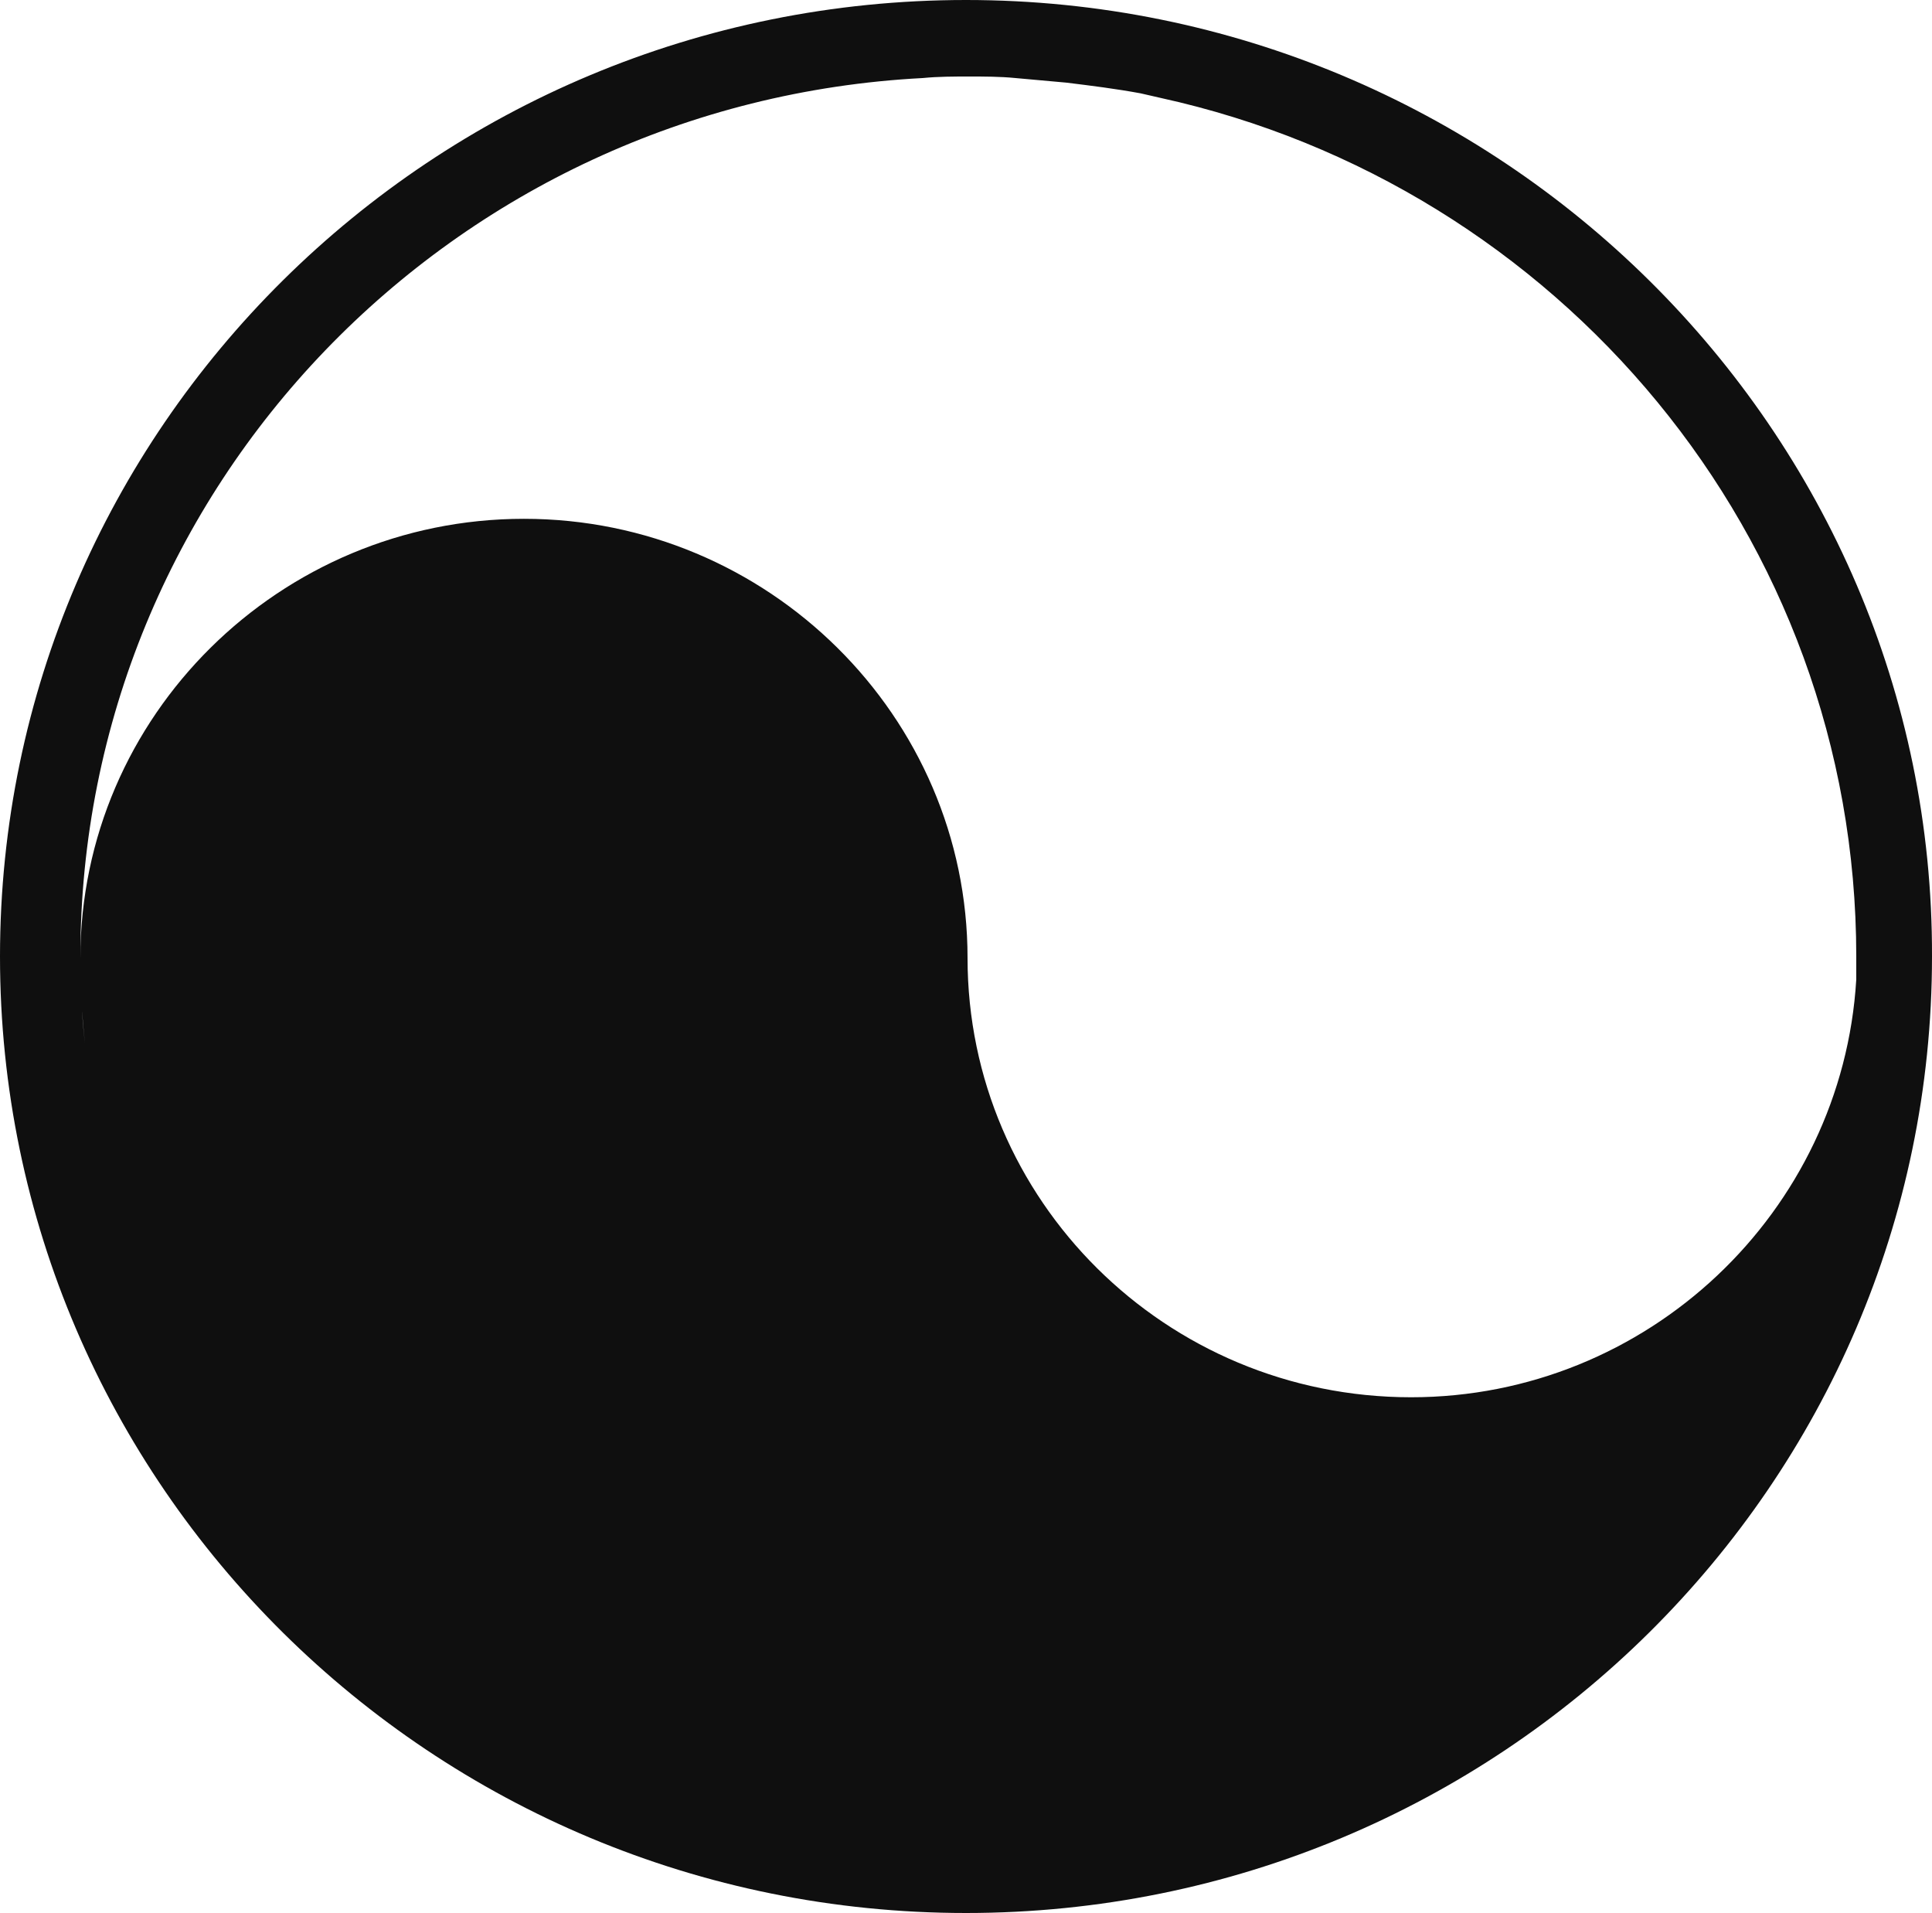
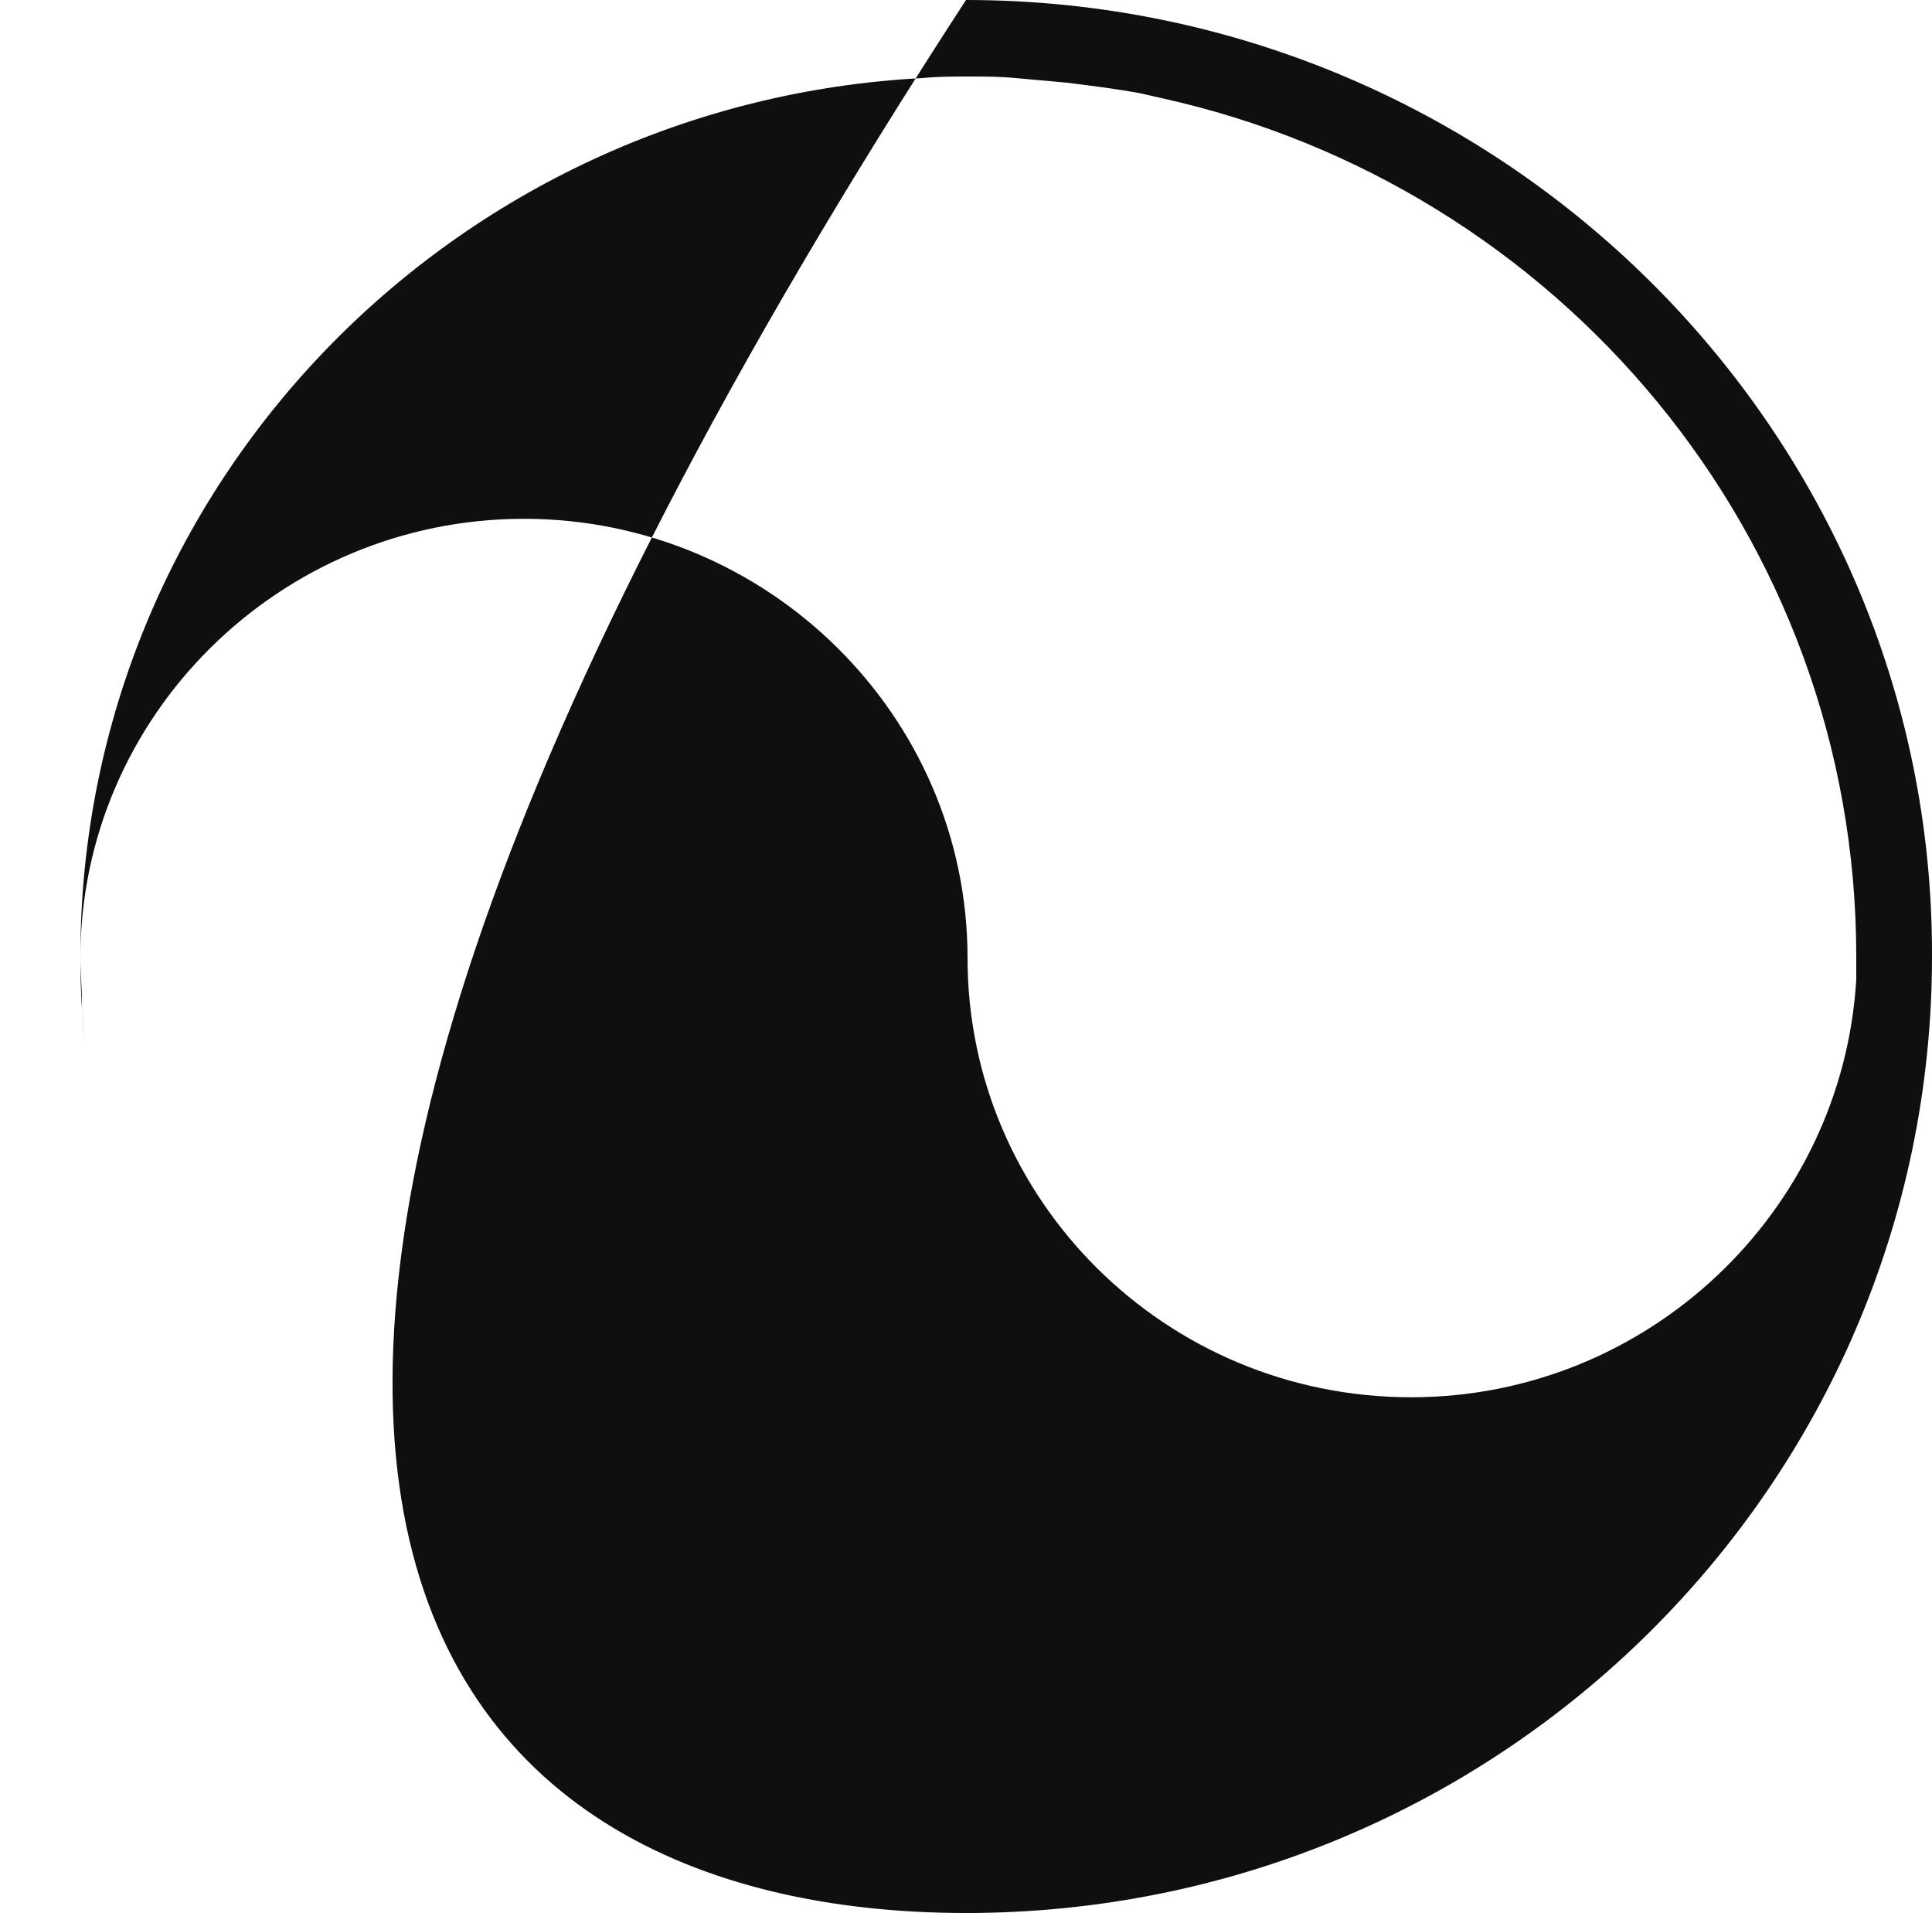
<svg xmlns="http://www.w3.org/2000/svg" width="100" height="99" viewBox="0 0 100 99" fill="none">
-   <path d="M50 0C22.4 0 0 22.176 0 49.5C0 76.824 22.4 99 50 99C77.6 99 100 76.824 100 49.5C100.08 22.255 77.6 0 50 0ZM73.04 72.31C60.32 72.31 50.08 62.093 50.08 49.579C50.08 37.066 39.76 26.849 27.12 26.849C14.48 26.849 4.16 37.066 4.16 49.579C4.16 51.084 4.24 52.589 4.4 54.014C4.32 53.302 4.24 52.589 4.24 51.876C4.24 51.084 4.16 50.292 4.16 49.5C4.16 25.186 23.44 5.306 47.76 4.039C48.56 3.96 49.36 3.96 50.16 3.96C50.96 3.96 51.76 3.96 52.56 4.039C53.44 4.118 54.32 4.198 55.2 4.277C56.48 4.435 57.76 4.594 59.04 4.831C59.36 4.91 59.76 4.99 60.08 5.069C80.64 9.583 96.08 27.72 96.08 49.5C96.08 49.896 96.08 50.292 96.08 50.688C95.36 62.726 85.28 72.31 73.04 72.31Z" fill="#0F0F0F" />
+   <path d="M50 0C0 76.824 22.4 99 50 99C77.6 99 100 76.824 100 49.5C100.08 22.255 77.6 0 50 0ZM73.04 72.31C60.32 72.31 50.08 62.093 50.08 49.579C50.08 37.066 39.76 26.849 27.12 26.849C14.48 26.849 4.16 37.066 4.16 49.579C4.16 51.084 4.24 52.589 4.4 54.014C4.32 53.302 4.24 52.589 4.24 51.876C4.24 51.084 4.16 50.292 4.16 49.5C4.16 25.186 23.44 5.306 47.76 4.039C48.56 3.96 49.36 3.96 50.16 3.96C50.96 3.96 51.76 3.96 52.56 4.039C53.44 4.118 54.32 4.198 55.2 4.277C56.48 4.435 57.76 4.594 59.04 4.831C59.36 4.91 59.76 4.99 60.08 5.069C80.64 9.583 96.08 27.72 96.08 49.5C96.08 49.896 96.08 50.292 96.08 50.688C95.36 62.726 85.28 72.31 73.04 72.31Z" fill="#0F0F0F" />
</svg>